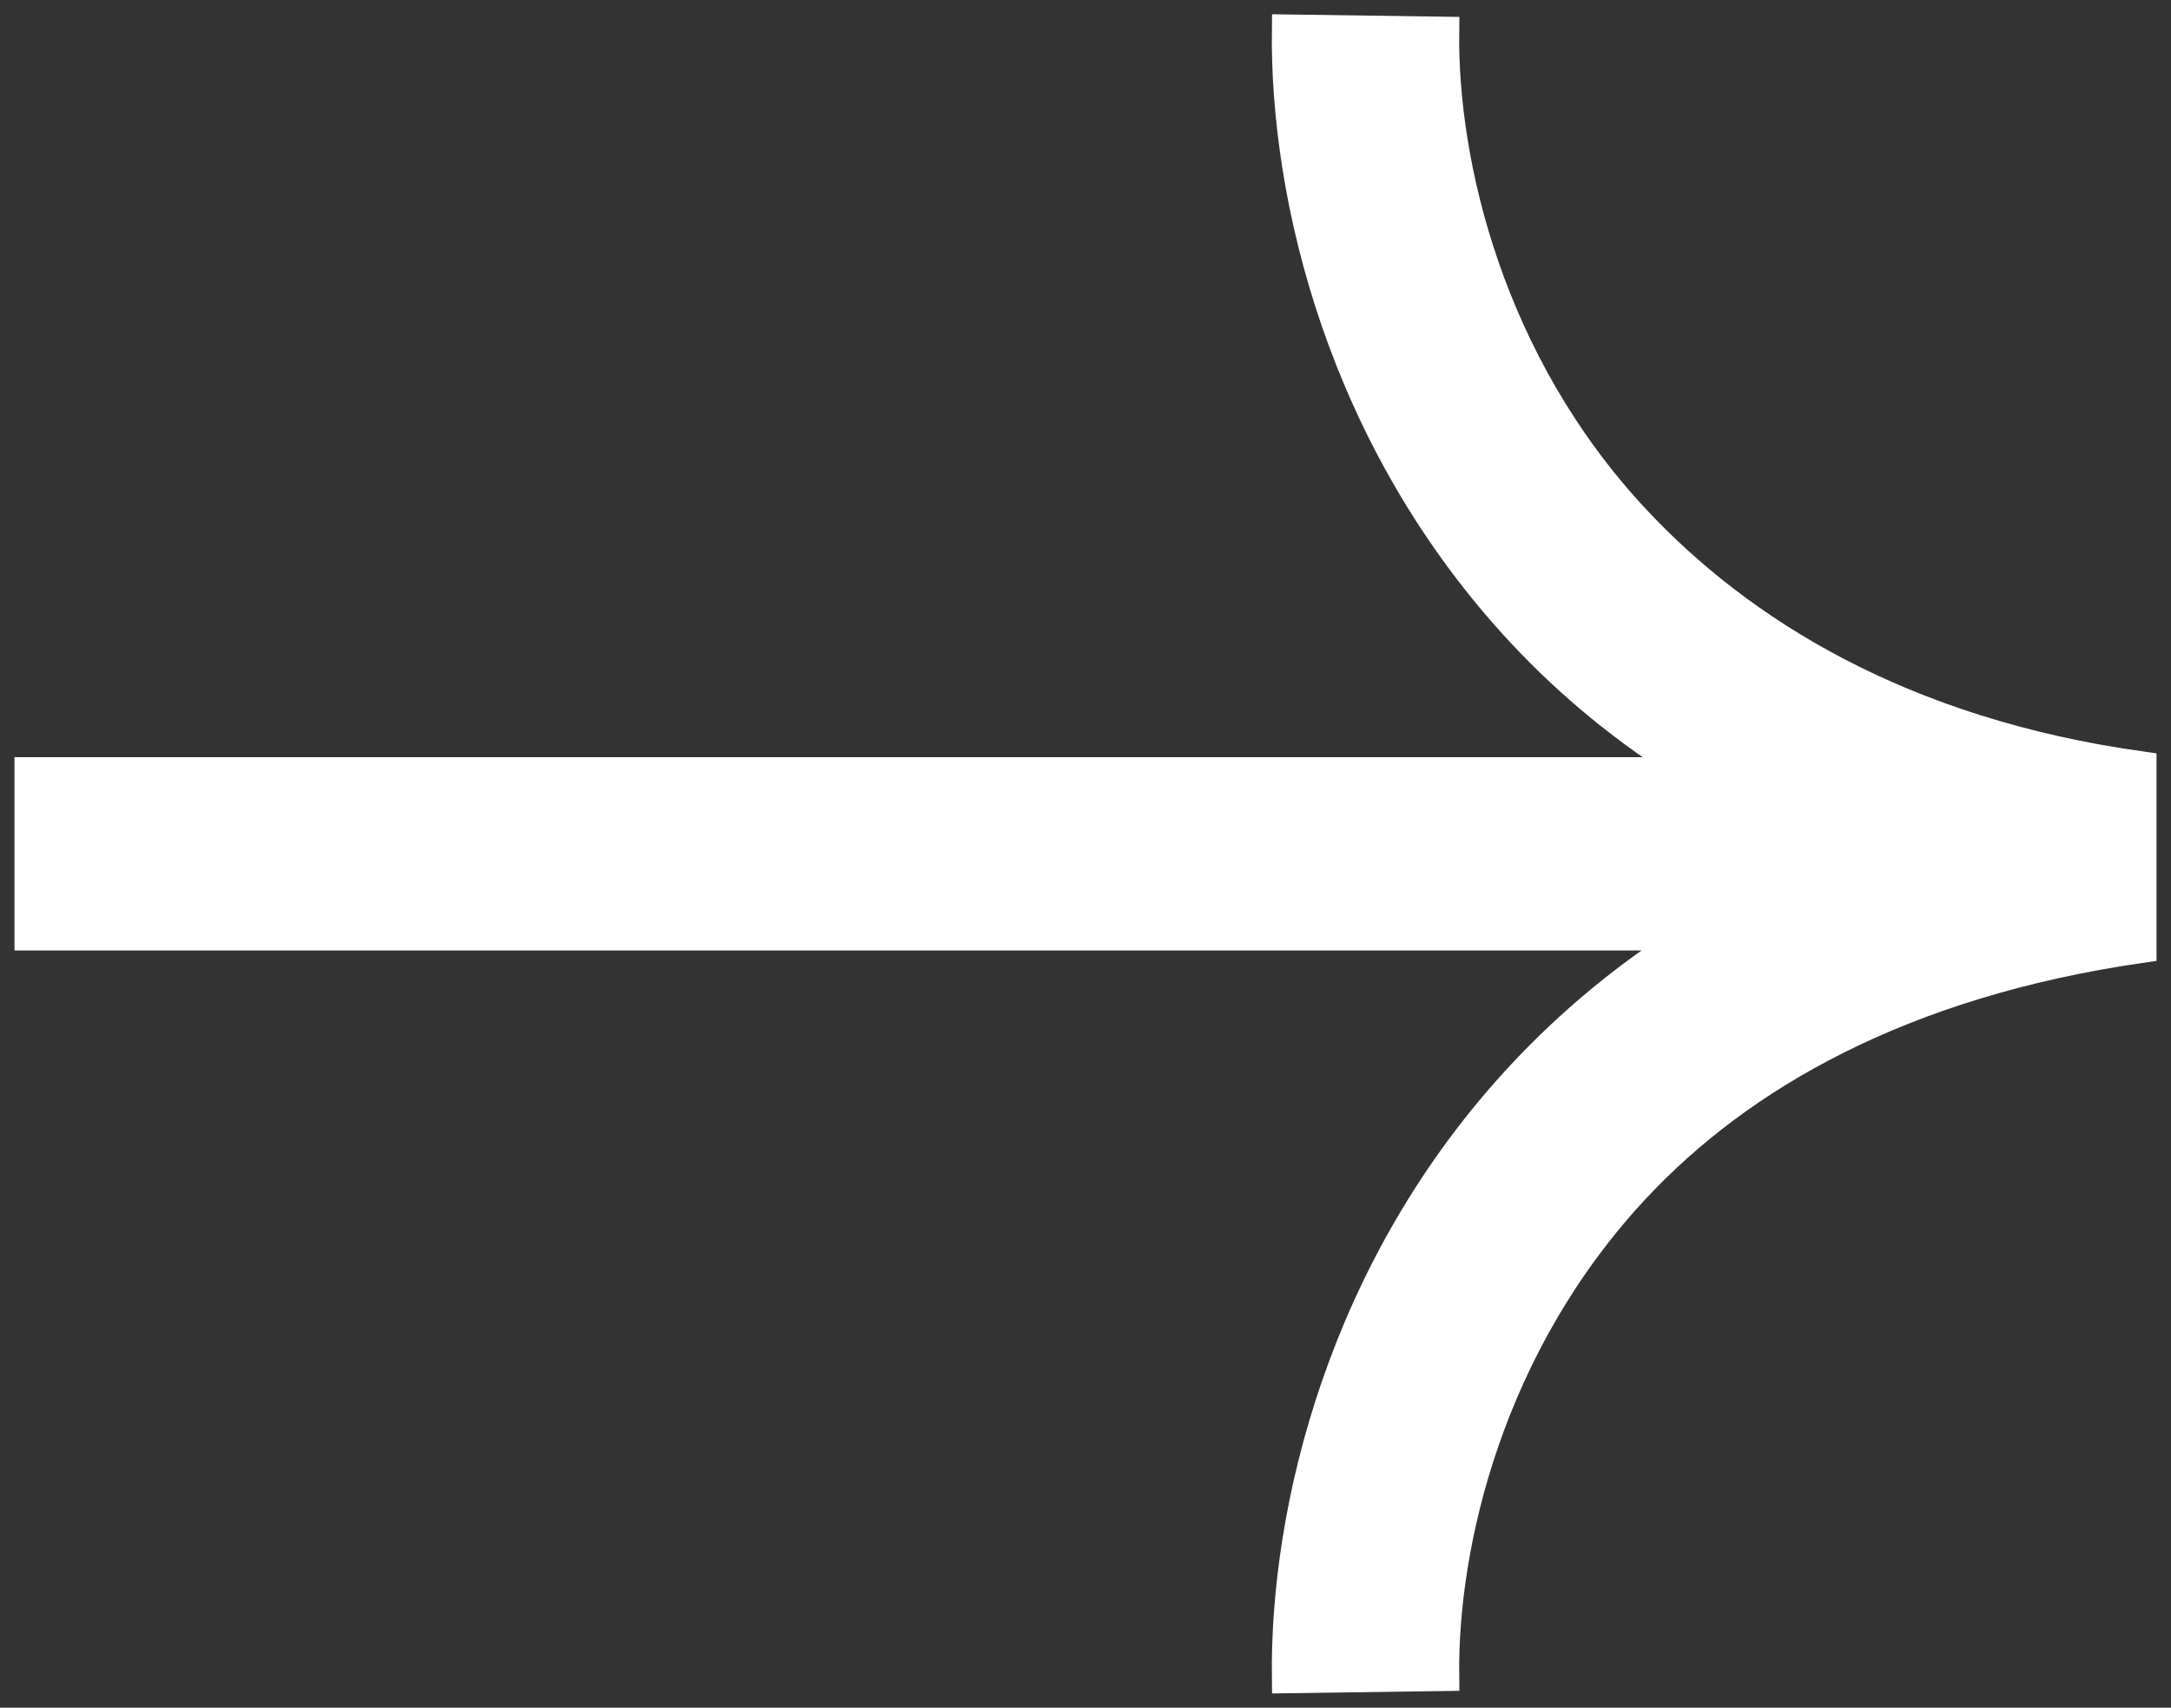
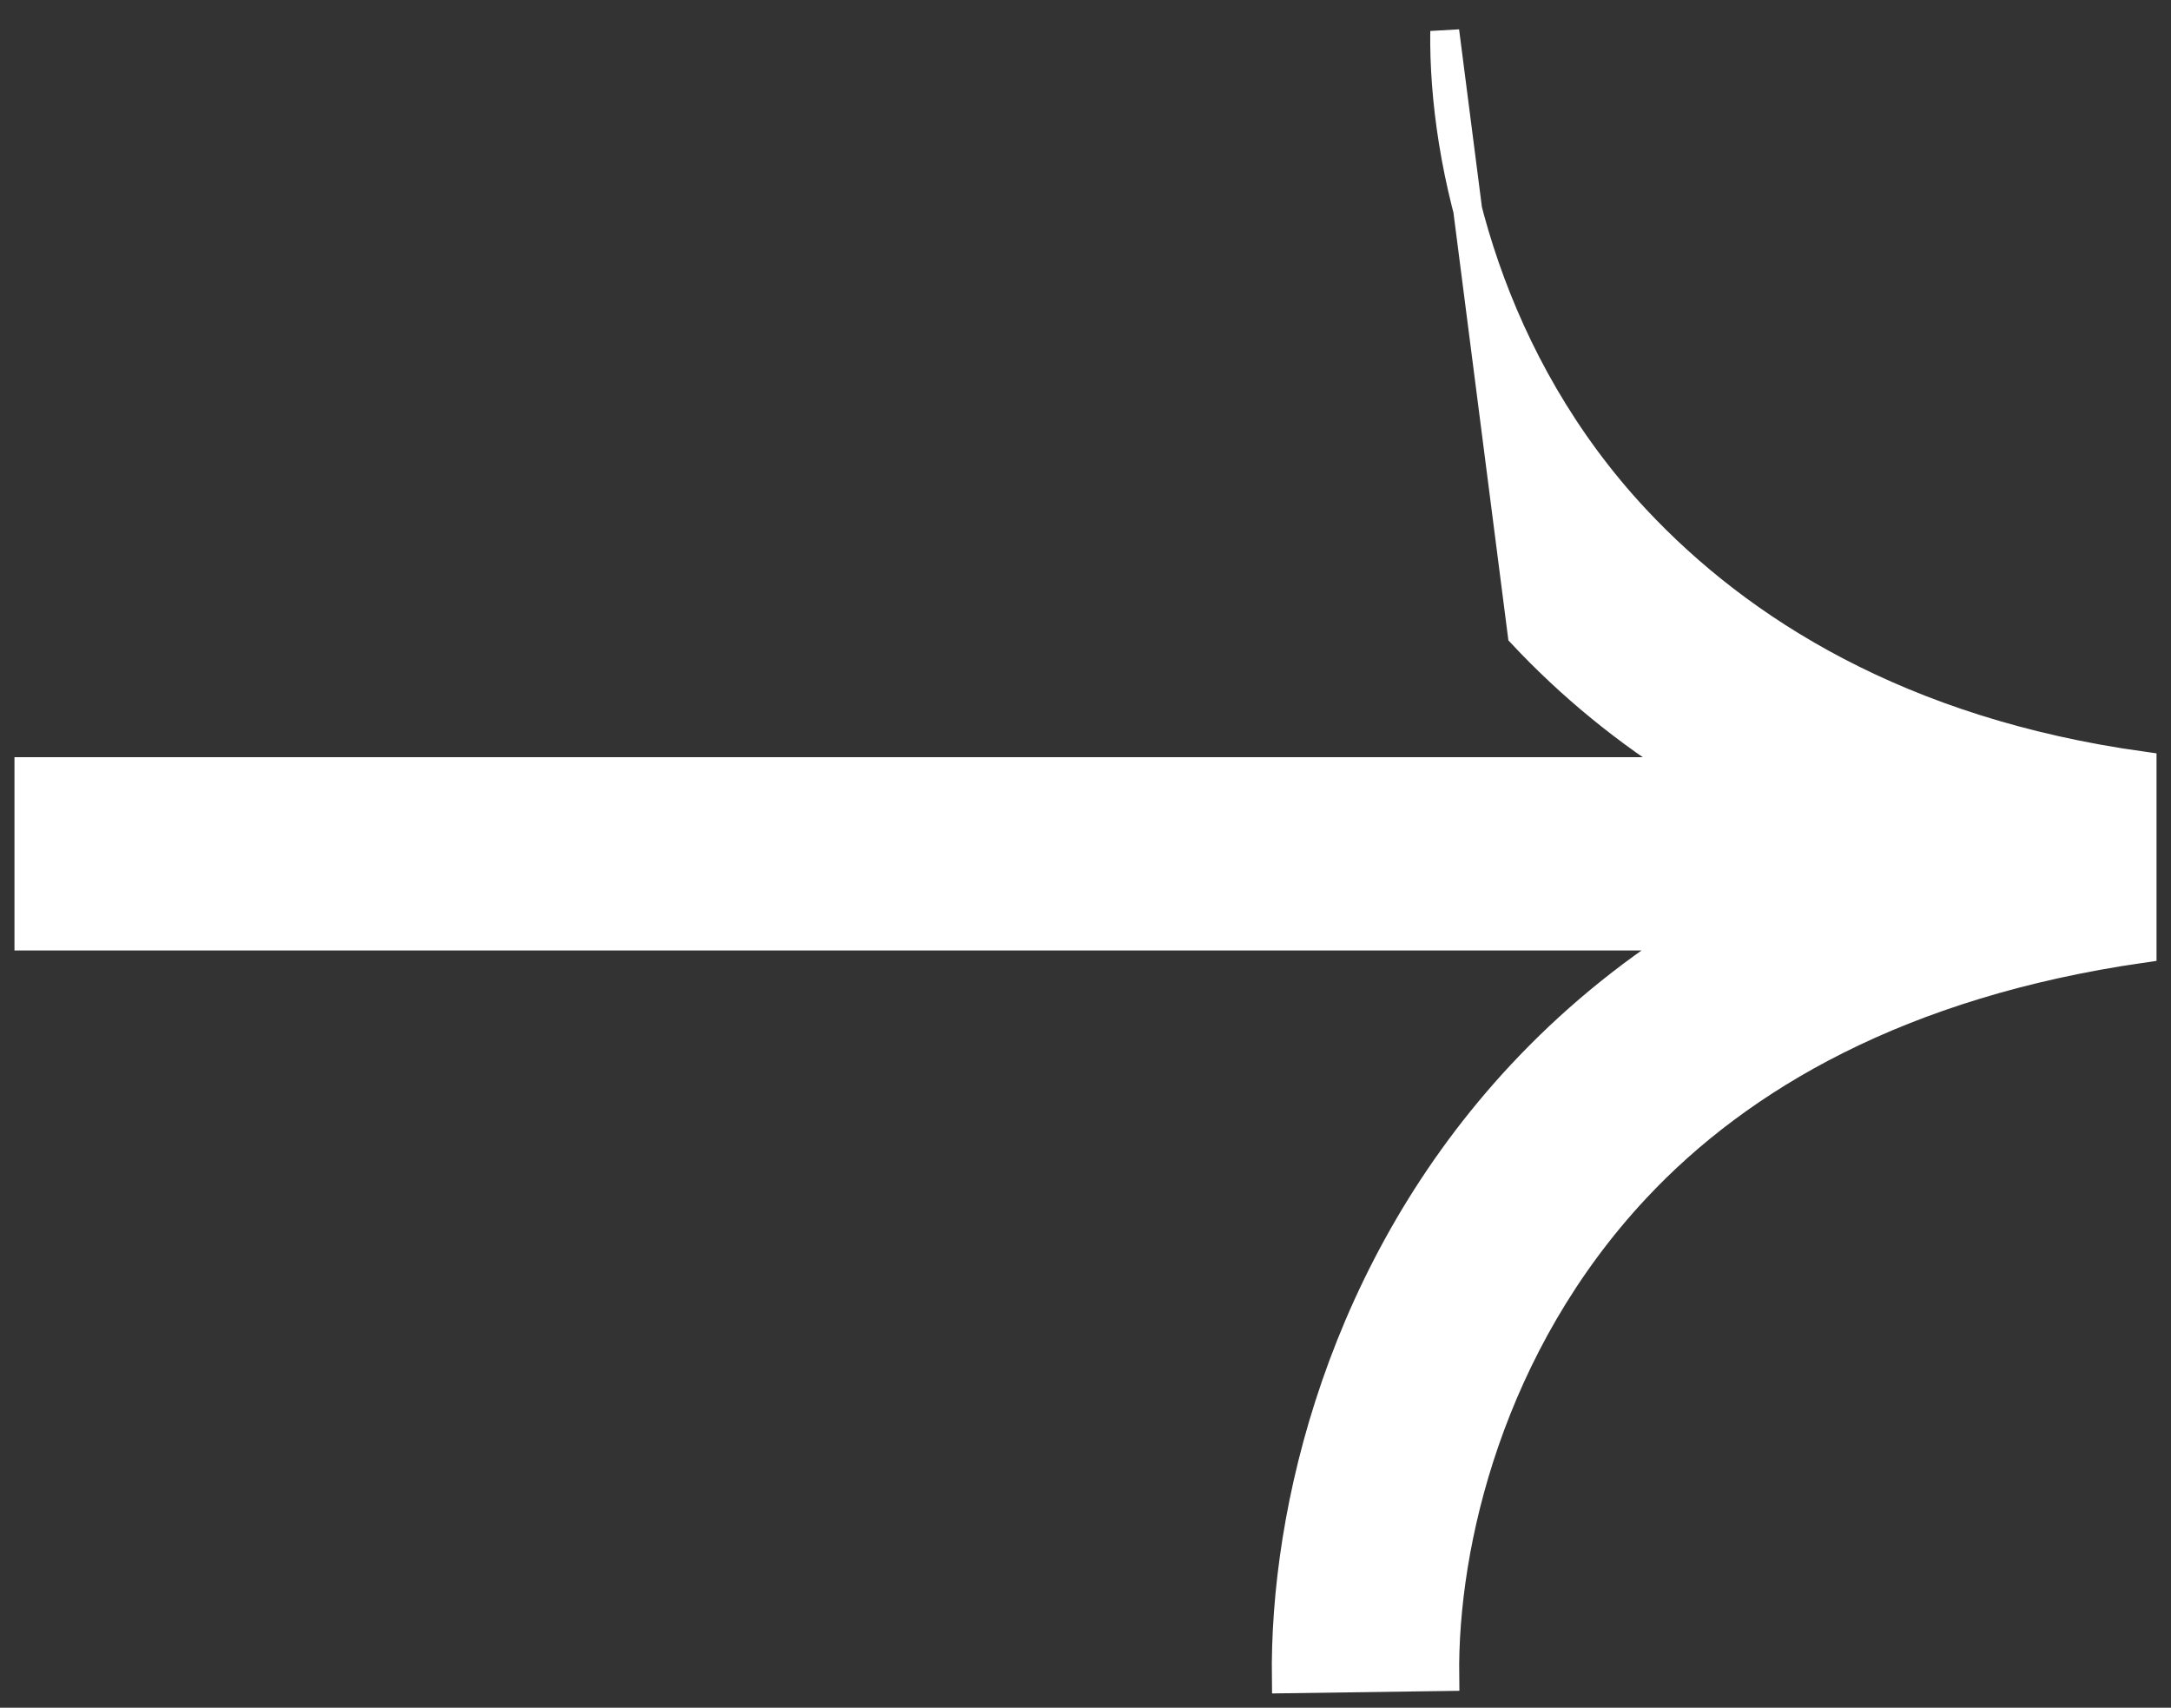
<svg xmlns="http://www.w3.org/2000/svg" width="75" height="59" viewBox="0 0 75 59" fill="none">
  <rect x="0" y="0" width="75" height="59" fill="#333333" stroke="none" />
-   <path fill-rule="evenodd" clip-rule="evenodd" d="M56.512 41.053C51.468 46.446 49.849 53.323 49.91 57.923L44.438 58C44.362 52.185 46.354 43.761 52.585 37.099C54.227 35.343 56.141 33.735 58.352 32.339L1 32.339L1 26.661L58.424 26.661C56.182 25.279 54.245 23.675 52.585 21.901C46.354 15.239 44.362 6.815 44.438 1L49.91 1.077C49.849 5.677 51.468 12.554 56.512 17.947C60.106 21.789 65.644 25.297 74 26.463V32.764C65.649 33.97 60.102 37.215 56.512 41.053Z" fill="white" stroke="white" />
+   <path fill-rule="evenodd" clip-rule="evenodd" d="M56.512 41.053C51.468 46.446 49.849 53.323 49.91 57.923L44.438 58C44.362 52.185 46.354 43.761 52.585 37.099C54.227 35.343 56.141 33.735 58.352 32.339L1 32.339L1 26.661L58.424 26.661C56.182 25.279 54.245 23.675 52.585 21.901L49.91 1.077C49.849 5.677 51.468 12.554 56.512 17.947C60.106 21.789 65.644 25.297 74 26.463V32.764C65.649 33.97 60.102 37.215 56.512 41.053Z" fill="white" stroke="white" />
</svg>